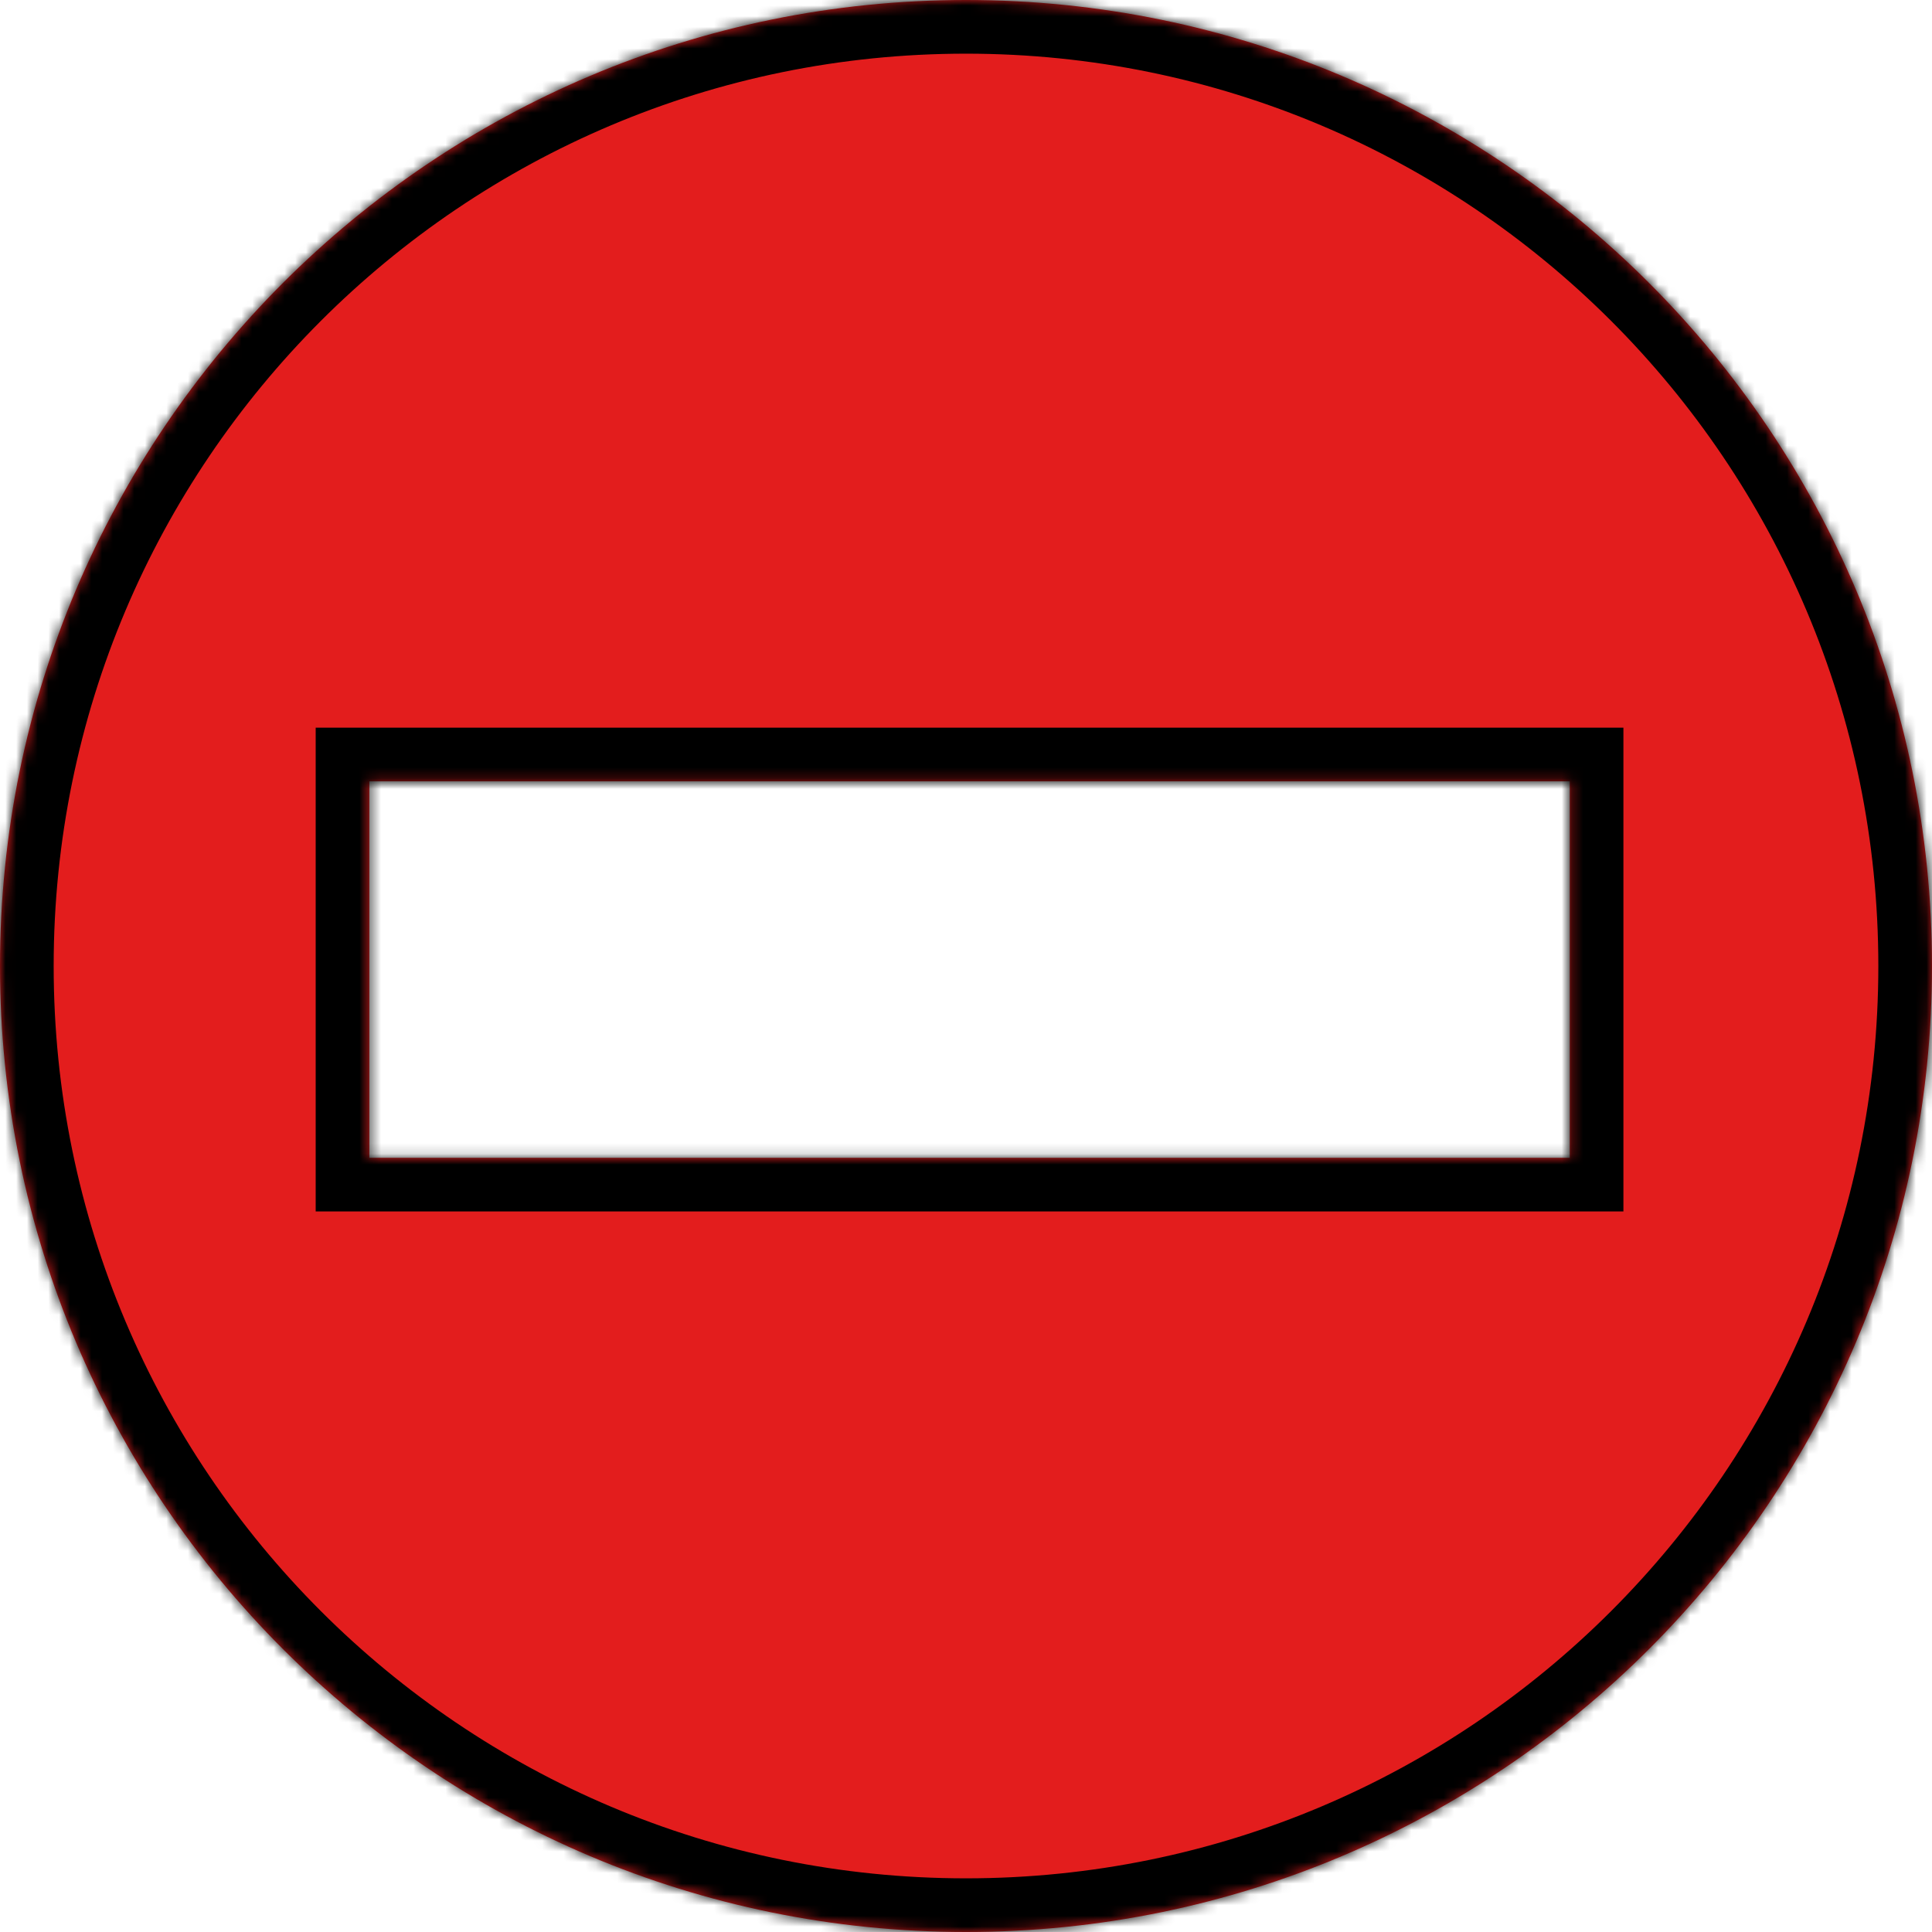
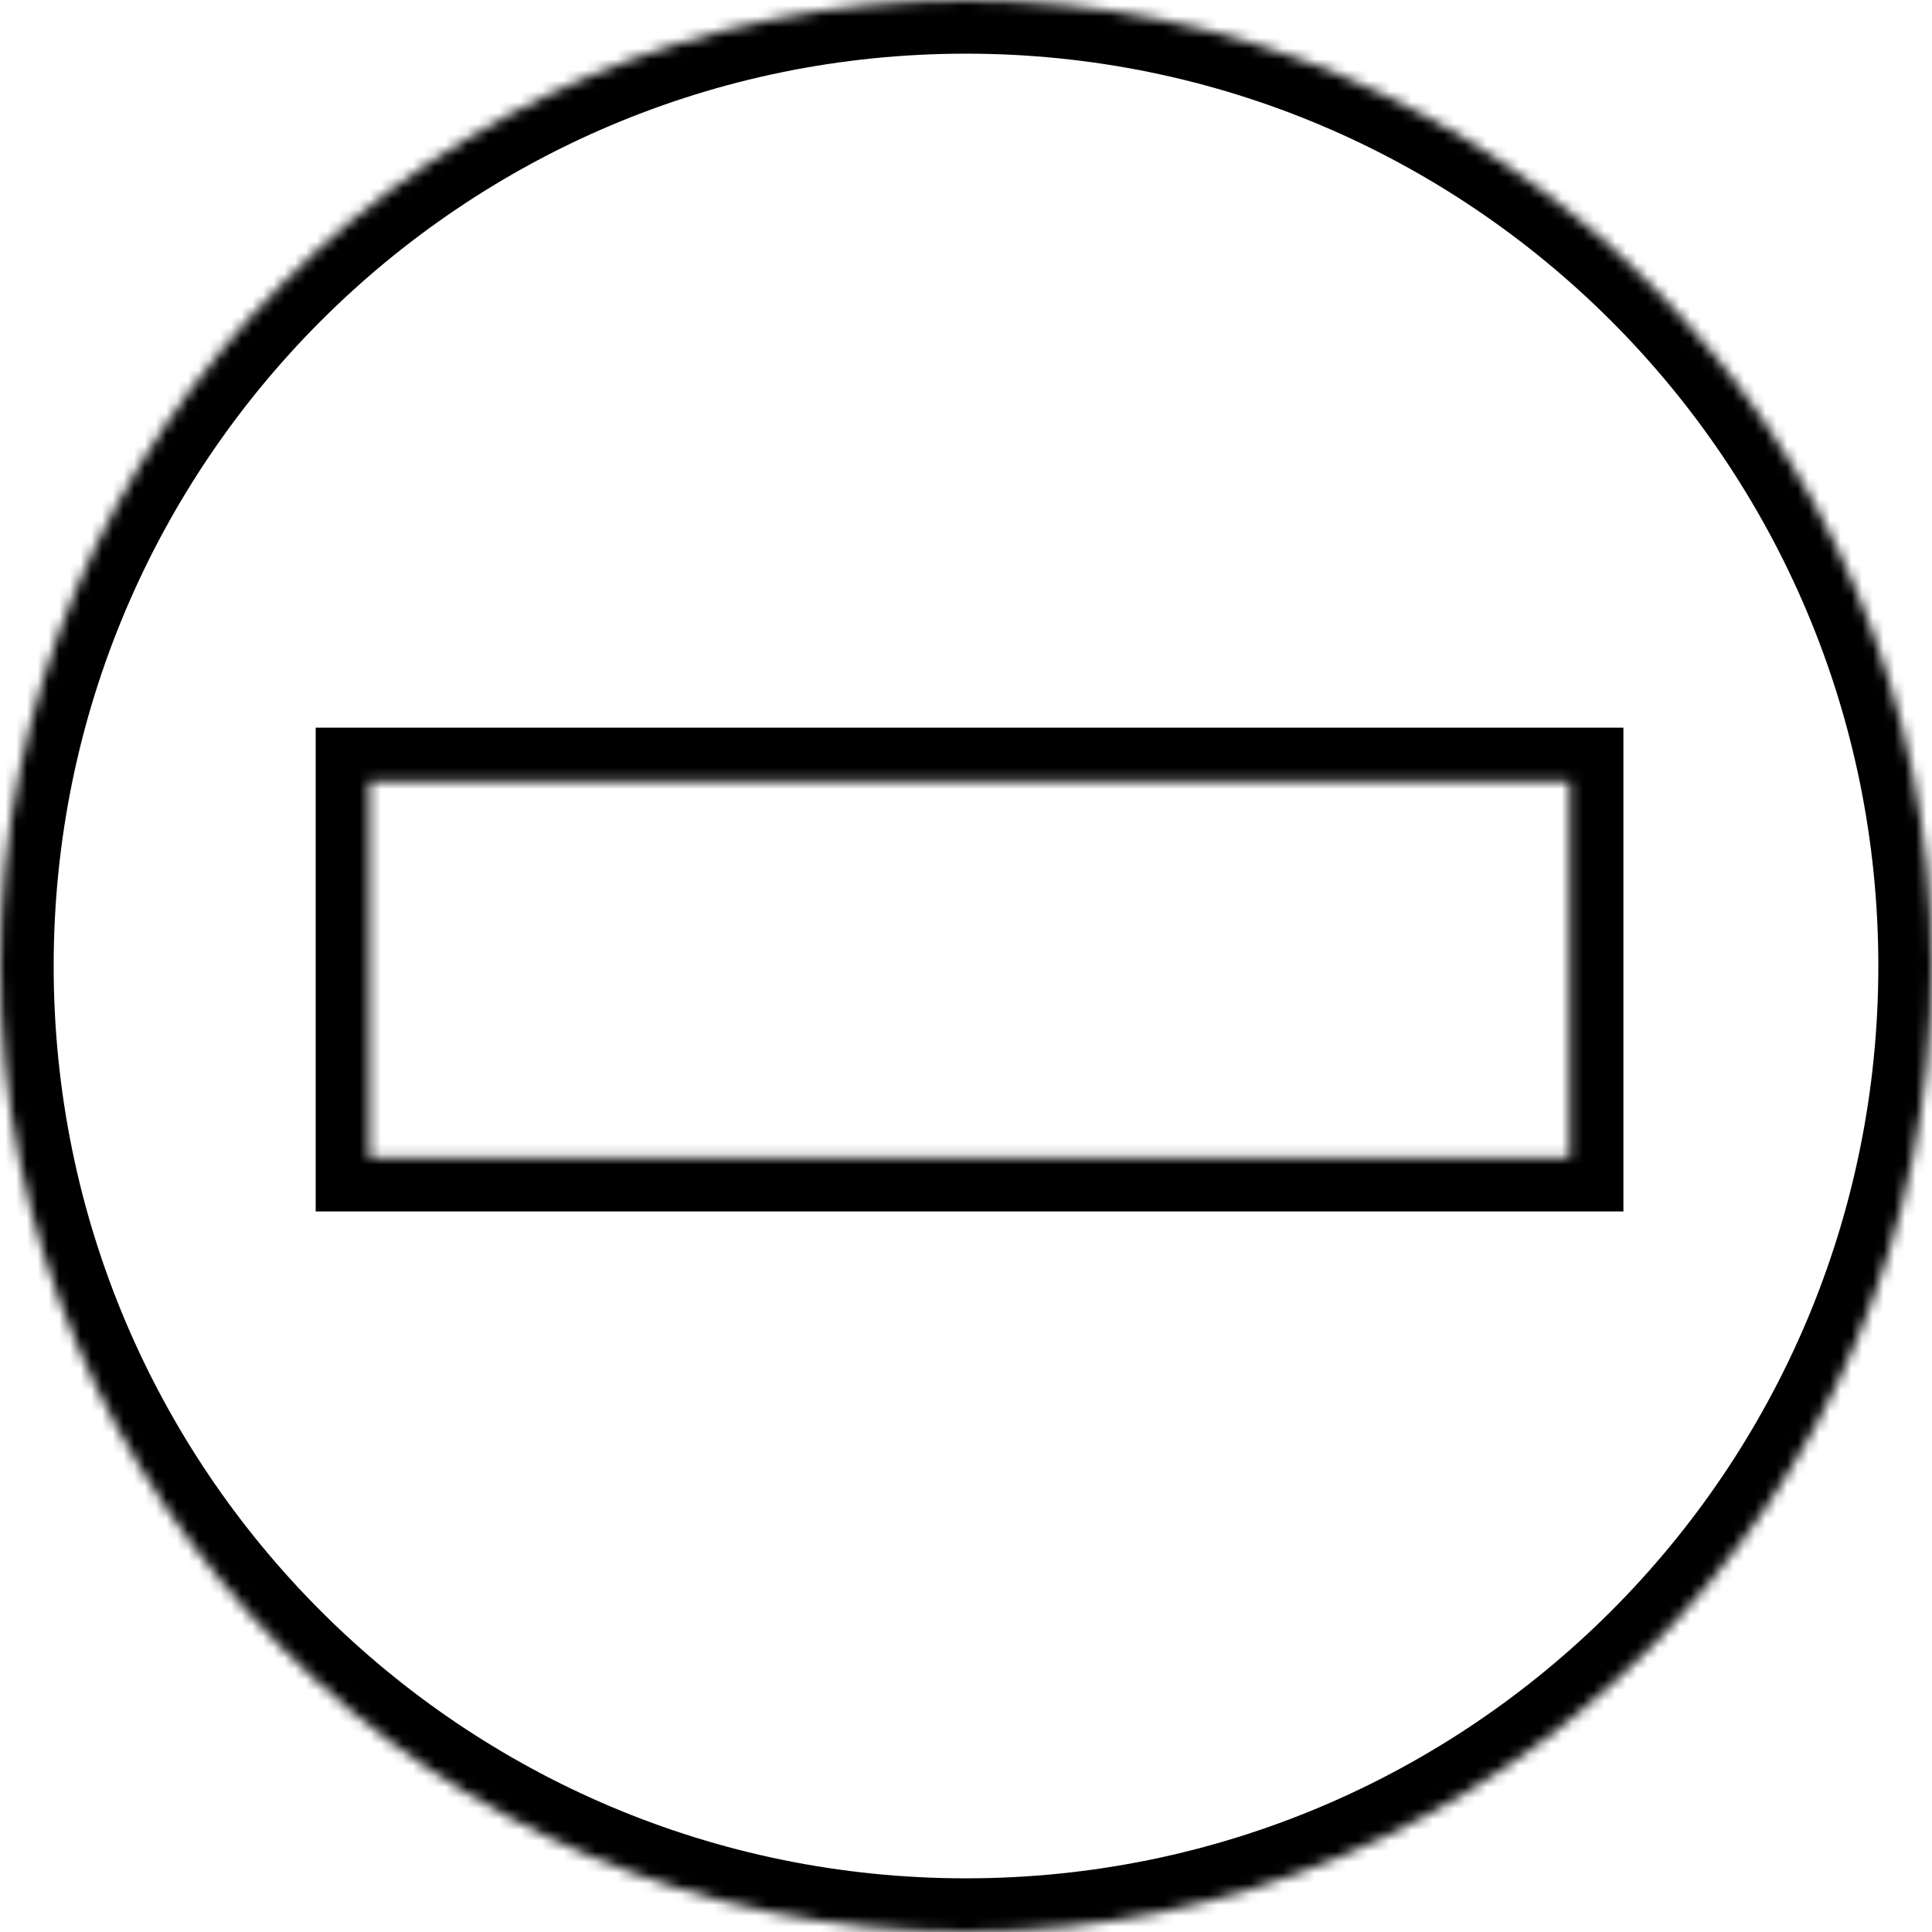
<svg xmlns="http://www.w3.org/2000/svg" width="180" height="180" viewBox="0 0 180 180" fill="none">
  <mask id="path-1-inside-1" fill="white">
    <path fill-rule="evenodd" clip-rule="evenodd" d="M90 180C139.706 180 180 139.706 180 90C180 40.294 139.706 0 90 0C40.294 0 0 40.294 0 90C0 139.706 40.294 180 90 180ZM146.25 72.794H34.412V107.868H146.25V72.794Z" />
  </mask>
-   <path fill-rule="evenodd" clip-rule="evenodd" d="M90 180C139.706 180 180 139.706 180 90C180 40.294 139.706 0 90 0C40.294 0 0 40.294 0 90C0 139.706 40.294 180 90 180ZM146.25 72.794H34.412V107.868H146.25V72.794Z" fill="#E31D1D" />
  <path d="M34.412 72.794V67.794H29.412V72.794H34.412ZM146.25 72.794H151.25V67.794H146.25V72.794ZM34.412 107.868H29.412V112.868H34.412V107.868ZM146.25 107.868V112.868H151.25V107.868H146.25ZM175 90C175 136.944 136.944 175 90 175V185C142.467 185 185 142.467 185 90H175ZM90 5C136.944 5 175 43.056 175 90H185C185 37.533 142.467 -5 90 -5V5ZM5 90C5 43.056 43.056 5 90 5V-5C37.533 -5 -5 37.533 -5 90H5ZM90 175C43.056 175 5 136.944 5 90H-5C-5 142.467 37.533 185 90 185V175ZM34.412 77.794H146.25V67.794H34.412V77.794ZM39.412 107.868V72.794H29.412V107.868H39.412ZM146.25 102.868H34.412V112.868H146.25V102.868ZM141.25 72.794V107.868H151.25V72.794H141.25Z" fill="black" mask="url(#path-1-inside-1)" />
</svg>